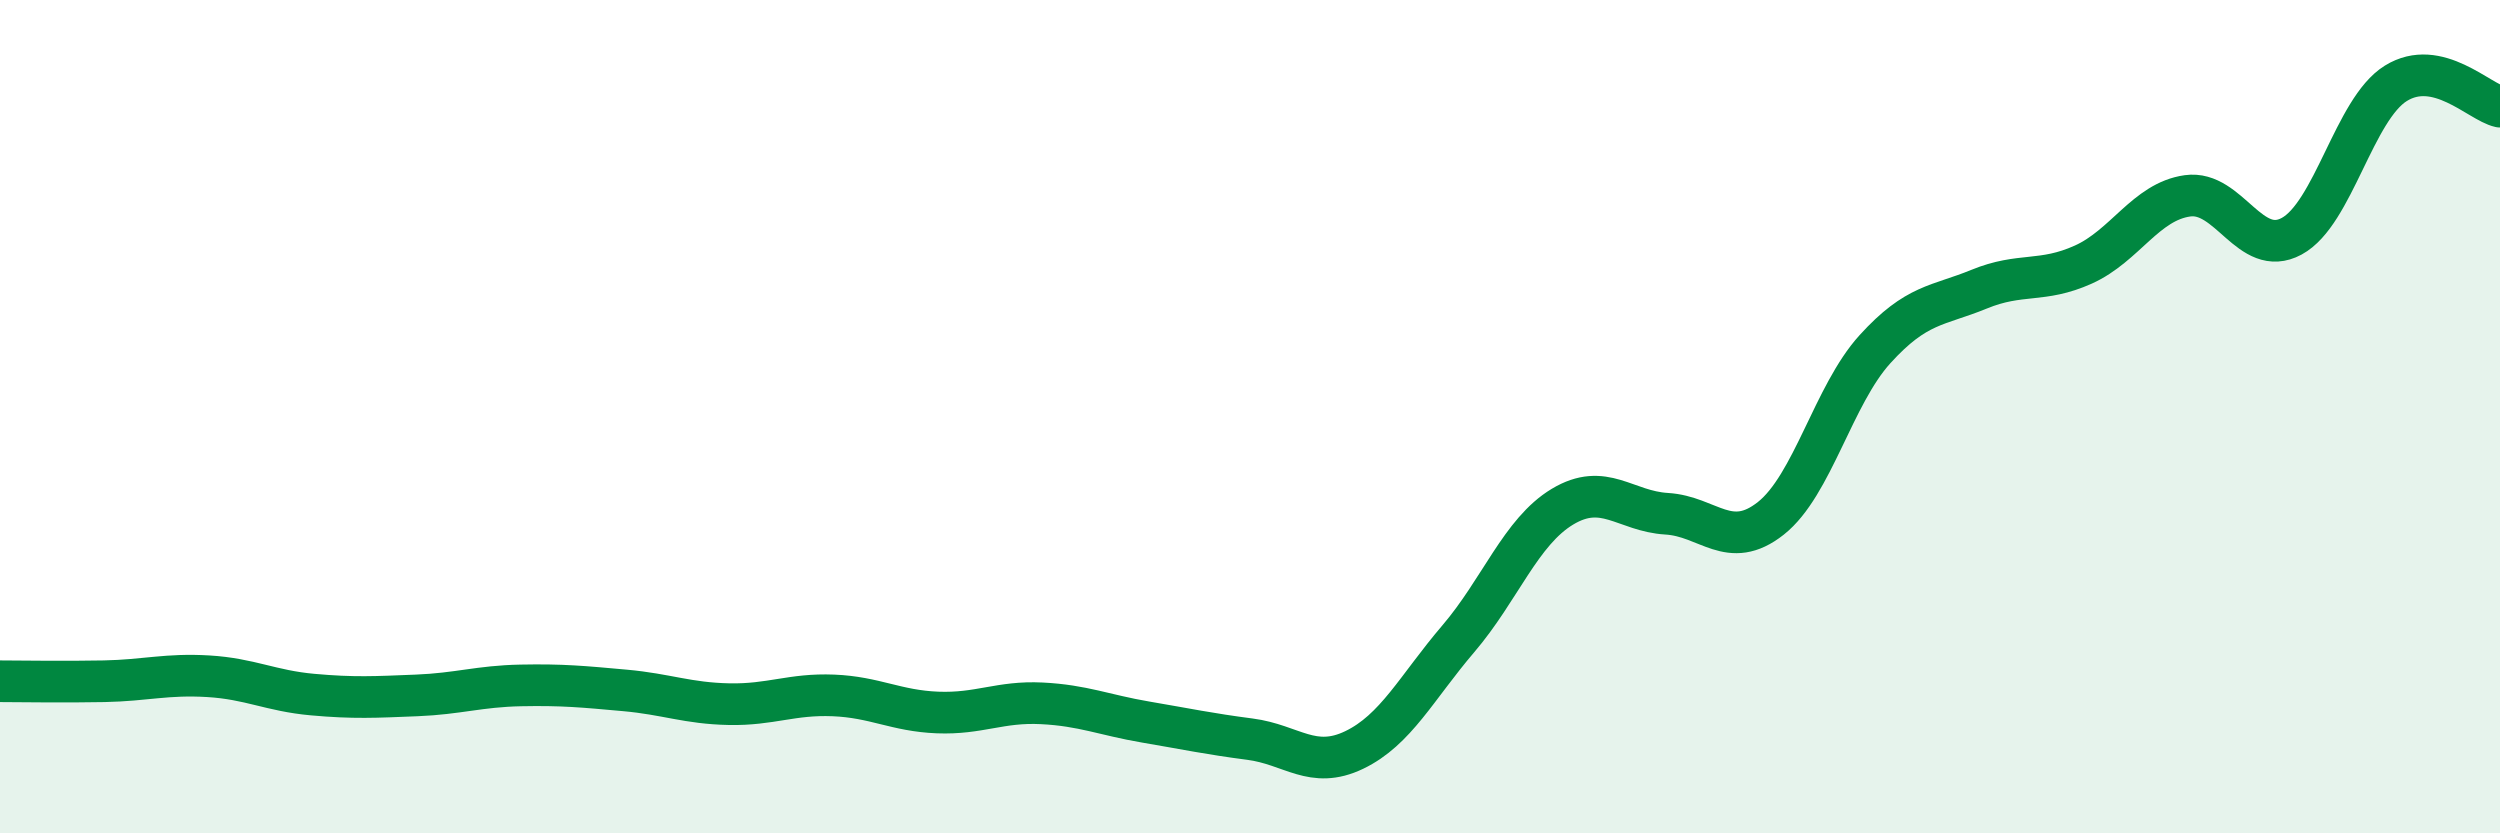
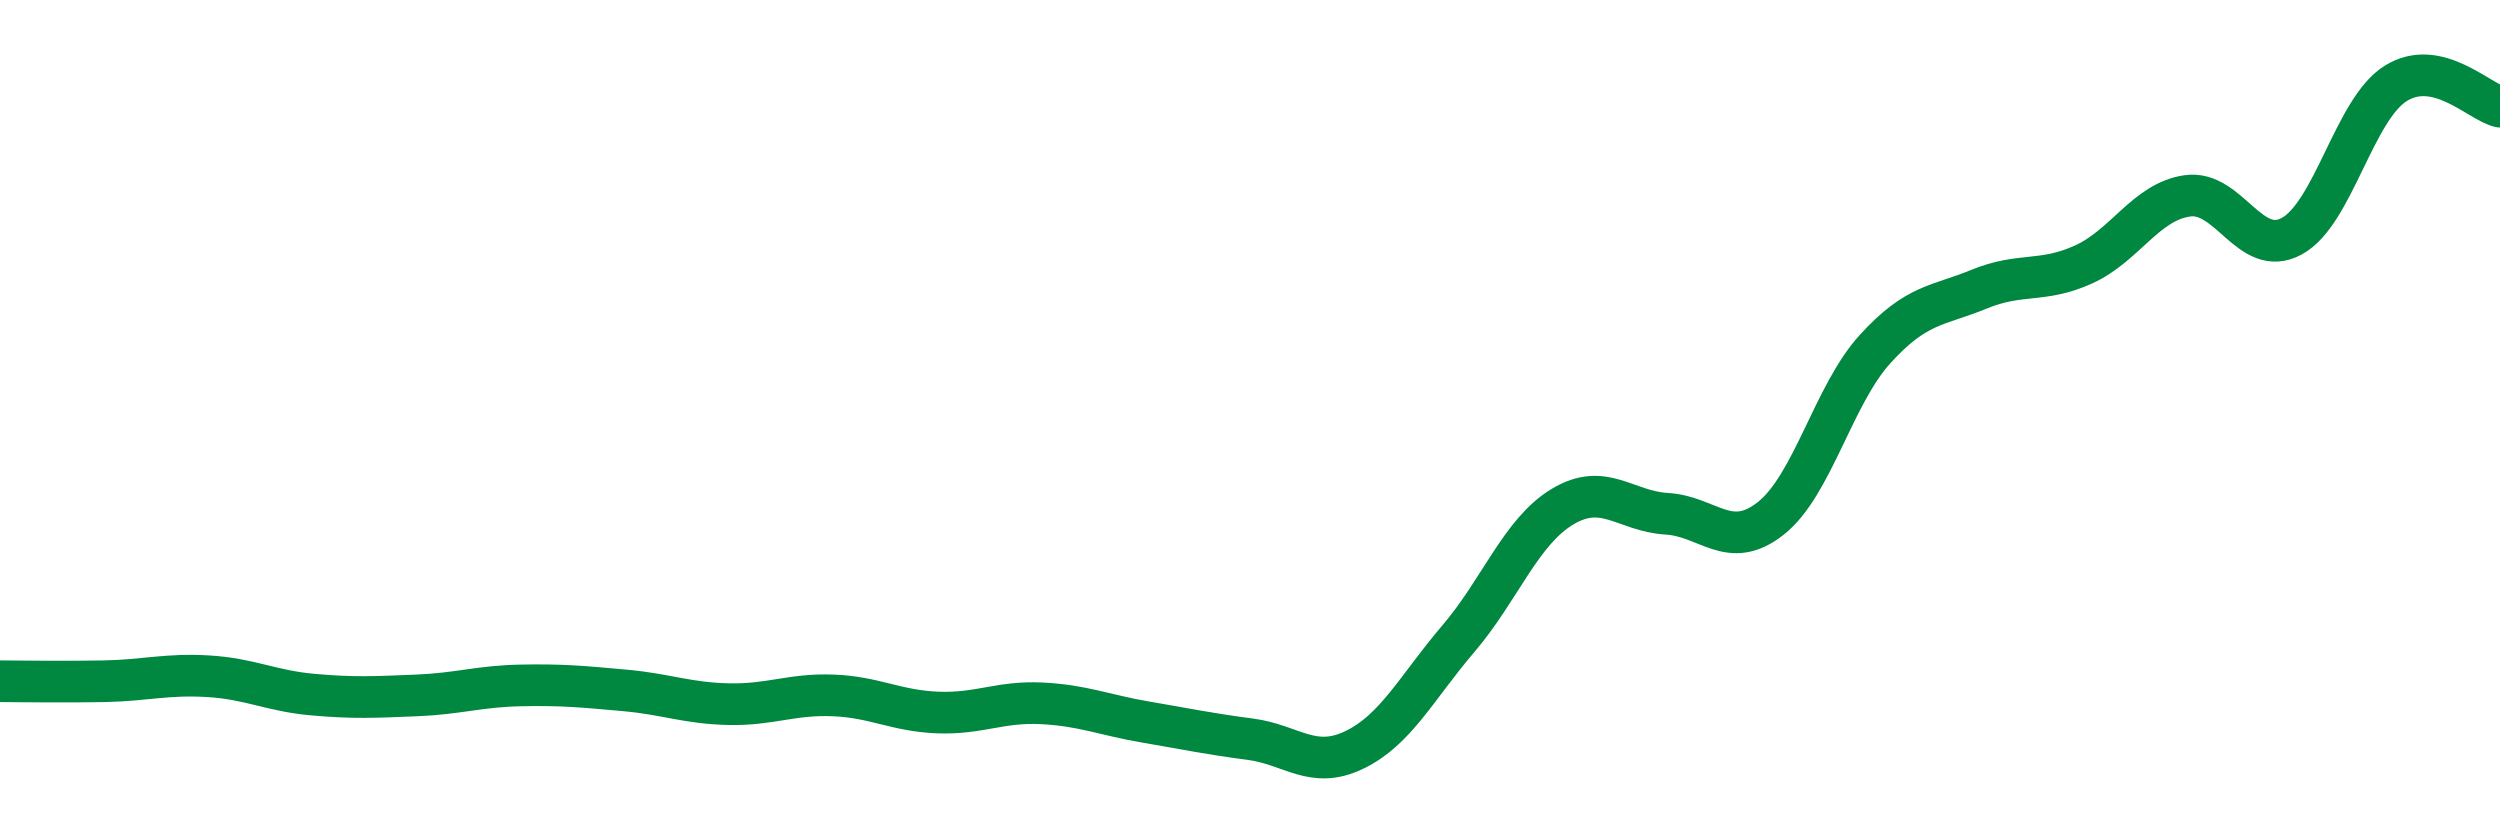
<svg xmlns="http://www.w3.org/2000/svg" width="60" height="20" viewBox="0 0 60 20">
-   <path d="M 0,16.35 C 0.5,16.35 1.5,16.37 2.5,16.35 C 3.5,16.33 4,16.17 5,16.23 C 6,16.29 6.5,16.58 7.5,16.67 C 8.5,16.76 9,16.73 10,16.69 C 11,16.65 11.5,16.47 12.5,16.45 C 13.5,16.43 14,16.48 15,16.57 C 16,16.66 16.5,16.88 17.5,16.9 C 18.5,16.92 19,16.65 20,16.69 C 21,16.73 21.5,17.06 22.5,17.1 C 23.5,17.14 24,16.83 25,16.88 C 26,16.93 26.5,17.16 27.5,17.33 C 28.5,17.5 29,17.61 30,17.74 C 31,17.87 31.5,18.48 32.5,18 C 33.5,17.52 34,16.5 35,15.33 C 36,14.16 36.5,12.76 37.5,12.16 C 38.5,11.56 39,12.27 40,12.33 C 41,12.39 41.5,13.23 42.5,12.44 C 43.5,11.65 44,9.48 45,8.38 C 46,7.28 46.5,7.35 47.5,6.94 C 48.5,6.53 49,6.8 50,6.35 C 51,5.9 51.5,4.84 52.5,4.7 C 53.5,4.56 54,6.21 55,5.67 C 56,5.13 56.5,2.62 57.5,2 C 58.5,1.38 59.5,2.45 60,2.56L60 20L0 20Z" fill="#008740" opacity="0.1" stroke-linecap="round" stroke-linejoin="round" />
  <path d="M 0,16.35 C 0.5,16.35 1.5,16.37 2.5,16.35 C 3.5,16.33 4,16.17 5,16.23 C 6,16.29 6.5,16.58 7.5,16.67 C 8.5,16.76 9,16.73 10,16.69 C 11,16.65 11.5,16.47 12.5,16.45 C 13.5,16.43 14,16.48 15,16.57 C 16,16.66 16.5,16.88 17.5,16.9 C 18.5,16.92 19,16.65 20,16.69 C 21,16.73 21.5,17.06 22.5,17.1 C 23.5,17.14 24,16.83 25,16.88 C 26,16.93 26.5,17.16 27.5,17.33 C 28.5,17.5 29,17.61 30,17.74 C 31,17.87 31.5,18.48 32.5,18 C 33.5,17.52 34,16.5 35,15.33 C 36,14.16 36.5,12.76 37.5,12.16 C 38.5,11.56 39,12.27 40,12.33 C 41,12.39 41.5,13.23 42.5,12.44 C 43.5,11.65 44,9.48 45,8.38 C 46,7.28 46.5,7.35 47.5,6.94 C 48.5,6.53 49,6.8 50,6.35 C 51,5.9 51.5,4.84 52.5,4.7 C 53.5,4.56 54,6.21 55,5.67 C 56,5.13 56.5,2.62 57.5,2 C 58.5,1.38 59.5,2.45 60,2.56" stroke="#008740" stroke-width="1" fill="none" stroke-linecap="round" stroke-linejoin="round" />
</svg>